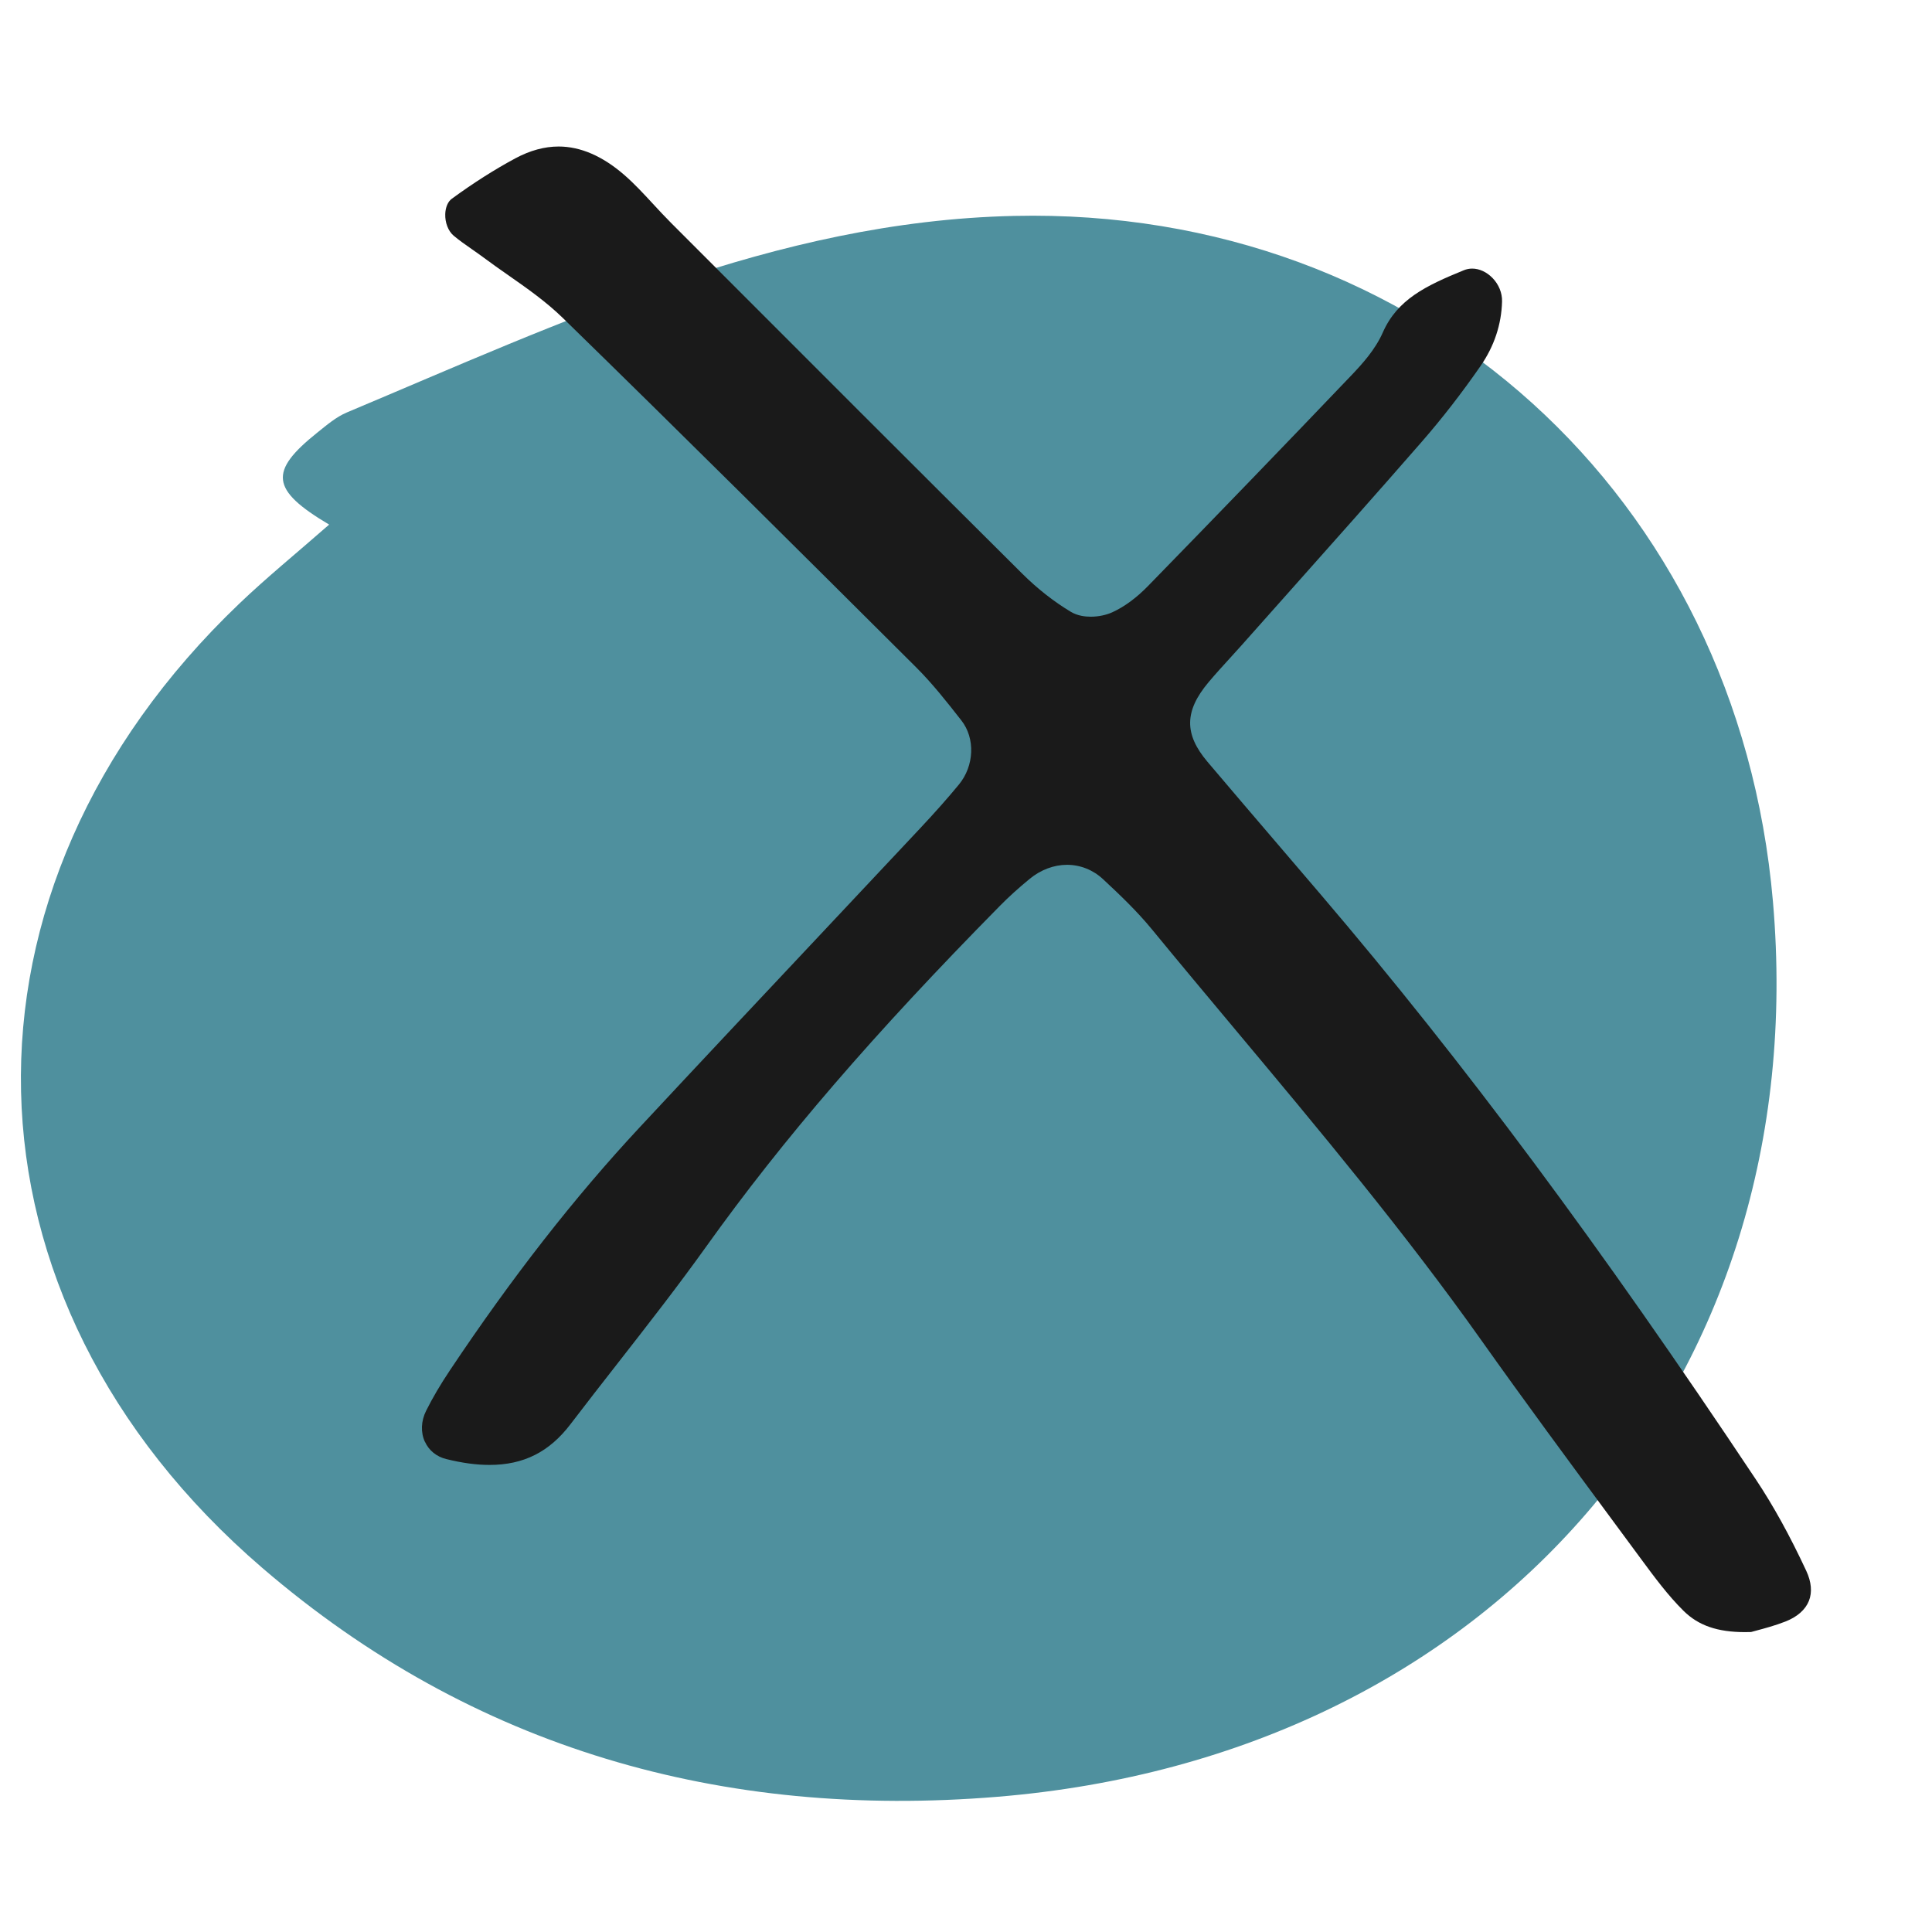
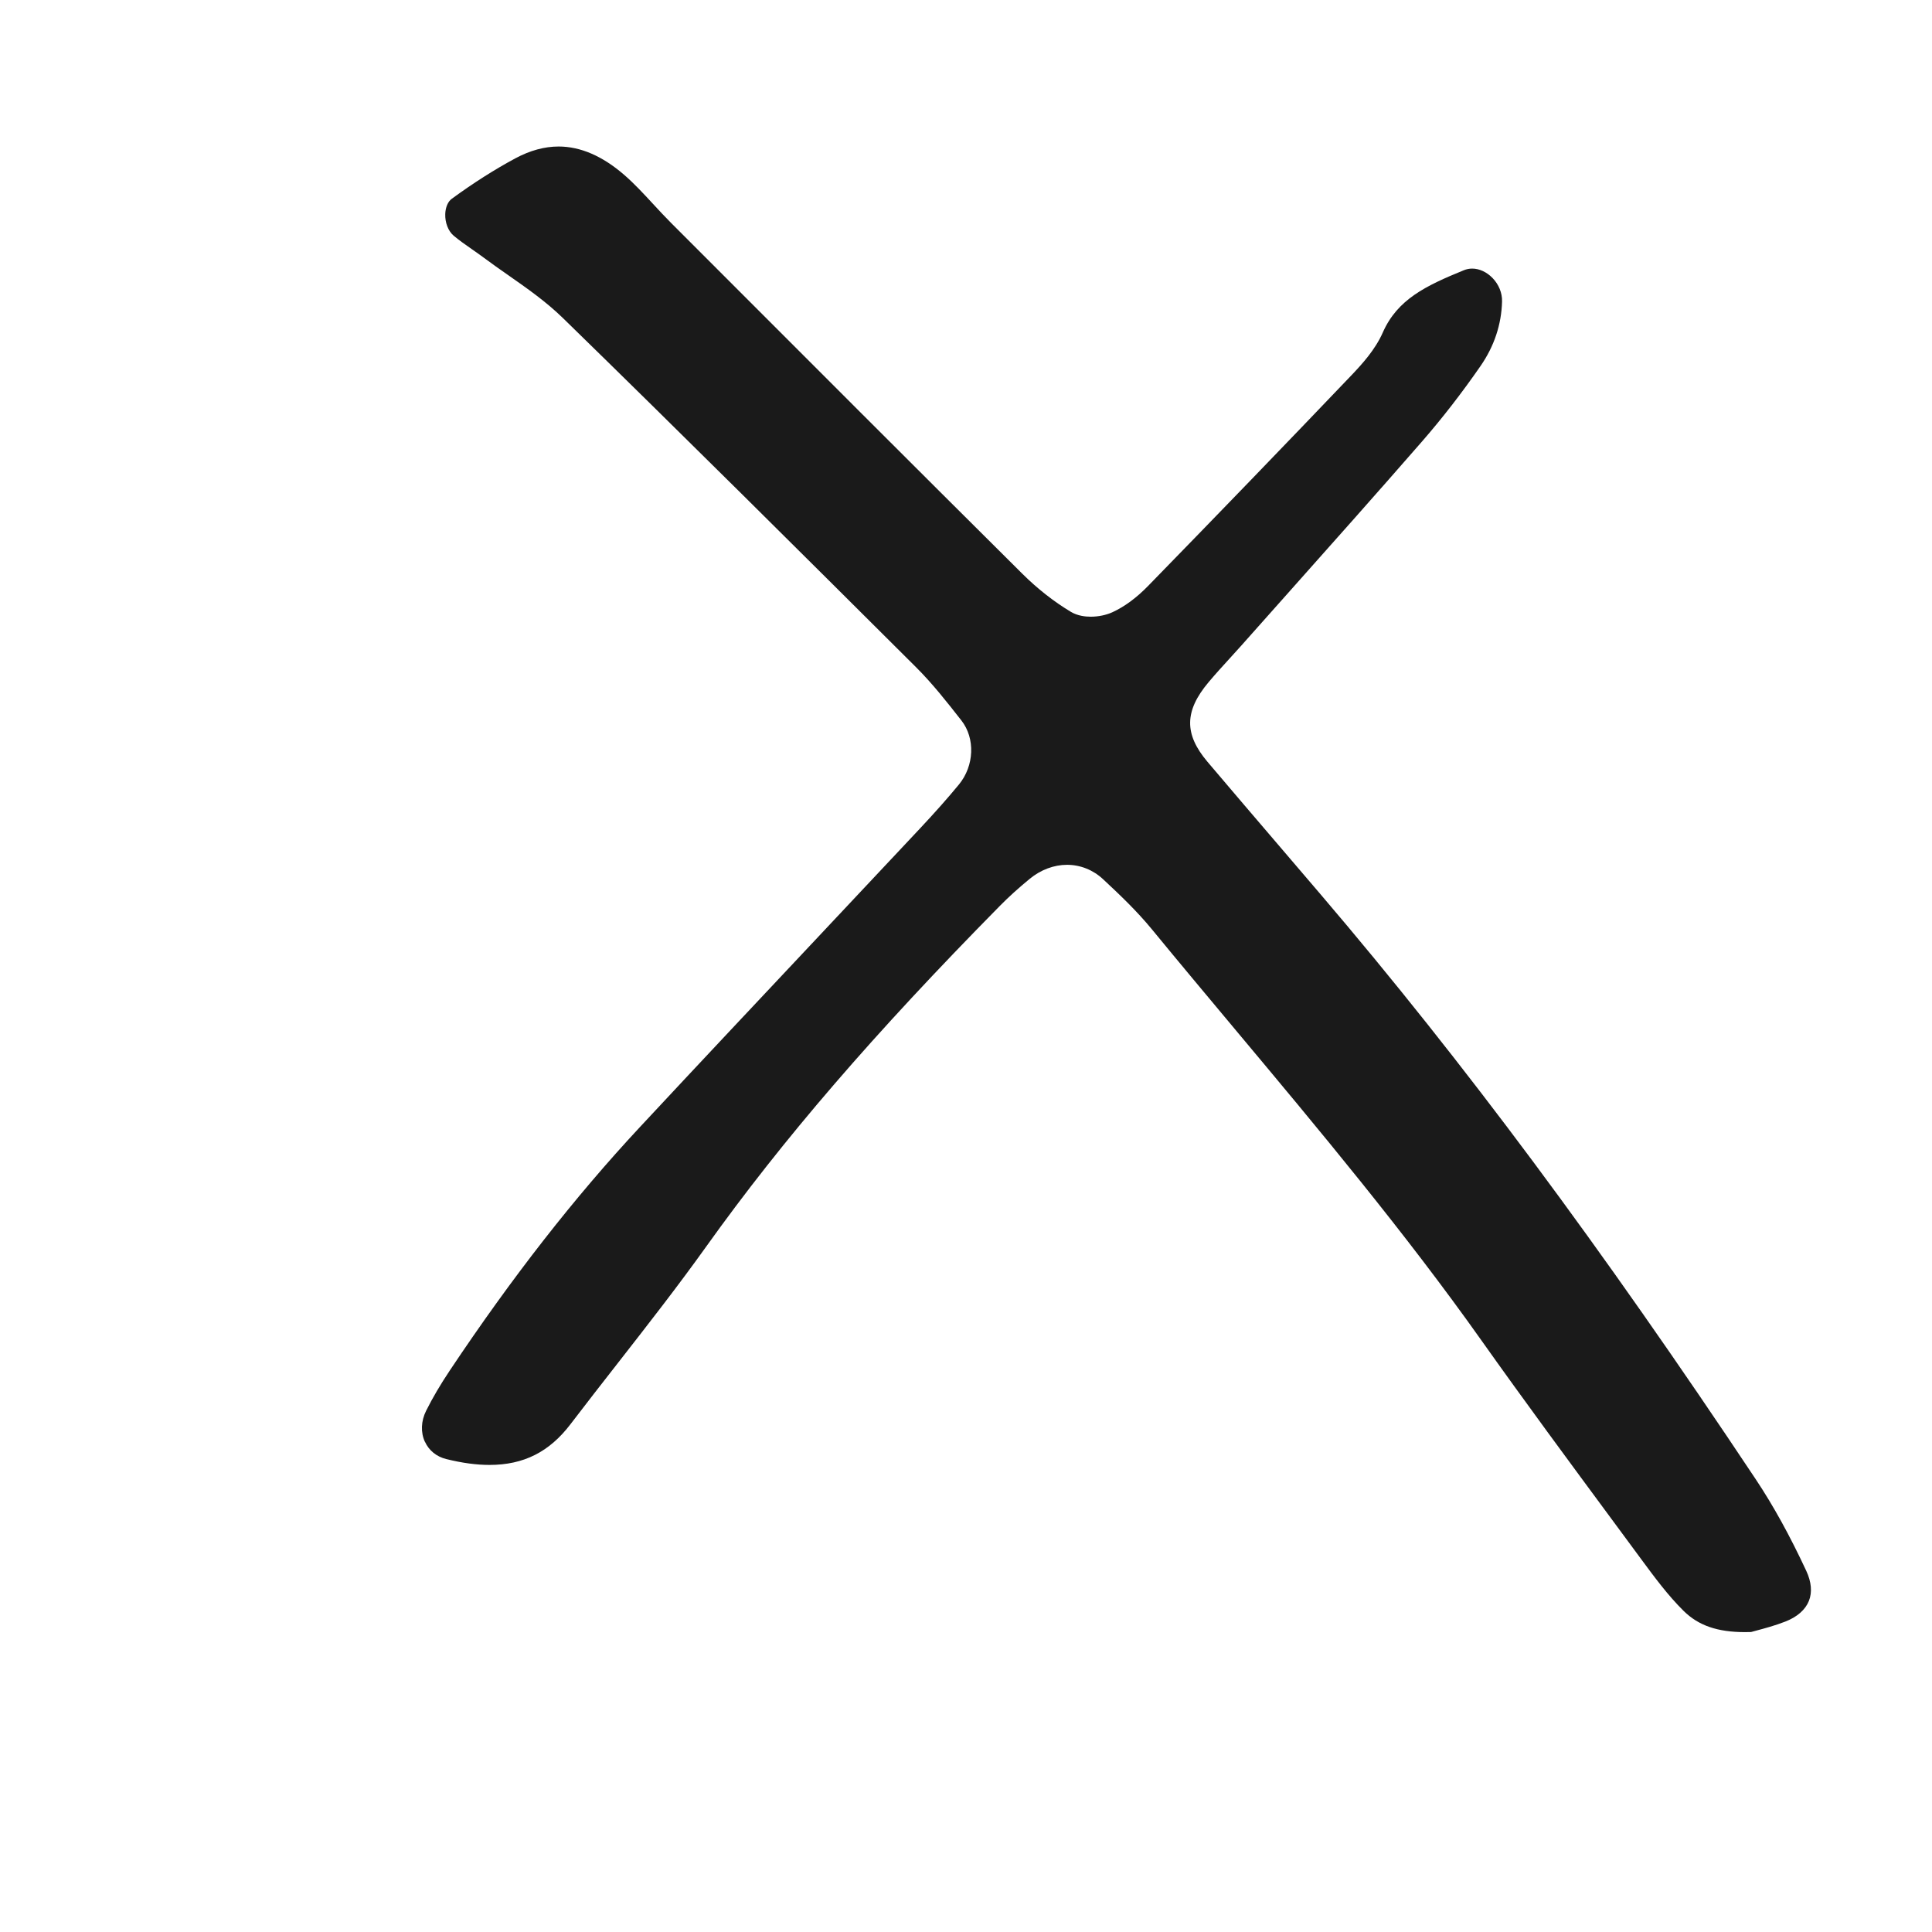
<svg xmlns="http://www.w3.org/2000/svg" id="Layer_4" viewBox="0 0 128 128">
  <defs>
    <style>.cls-1{fill:#4f909e;}.cls-1,.cls-2{stroke-width:0px;}.cls-2{fill:#1a1a1a;}</style>
  </defs>
-   <path class="cls-1" d="M21.806,34.756c-3.884-2.309-4.002-3.521-.783-6.096.617-.494,1.246-1.036,1.961-1.336,14.246-5.984,28.351-12.663,44.194-13.019,26.887-.605,47.959,18.58,50.284,45.427,2.752,31.768-18.636,56.622-51.395,59.311-18.174,1.492-34.732-3.164-48.689-15.165C-3.41,86.001-3.95,58.905,15.86,39.986c1.809-1.728,3.756-3.311,5.946-5.23Z" />
  <path id="fravær" class="cls-2" d="M28.152,95.528c-.29-.629-.26-1.38.081-2.063.429-.858.942-1.73,1.567-2.666,4.133-6.19,8.253-11.465,12.595-16.127,3.852-4.135,7.788-8.322,11.595-12.371,2.313-2.46,4.627-4.921,6.936-7.385,1.035-1.104,1.863-2.039,2.605-2.94,1.019-1.237,1.09-3.061.164-4.243l-.043-.055c-.919-1.172-1.869-2.384-2.956-3.467-7.604-7.573-15.466-15.403-23.405-23.143-1.113-1.085-2.391-1.979-3.627-2.843-.534-.373-1.068-.746-1.587-1.134-.266-.199-.539-.389-.811-.579-.433-.301-.841-.586-1.213-.9-.357-.302-.574-.865-.554-1.435.016-.444.176-.82.43-1.006,1.425-1.043,2.844-1.945,4.218-2.683.966-.518,1.929-.781,2.862-.781,1.445,0,2.906.631,4.342,1.875.668.579,1.273,1.234,1.914,1.927.382.414.777.841,1.188,1.252l1.979,1.981c6.974,6.981,14.185,14.2,21.304,21.274.992.985,2.071,1.833,3.208,2.518.445.268.964.324,1.322.324.501,0,1.023-.108,1.434-.296.797-.365,1.589-.948,2.355-1.733,4.783-4.906,9.183-9.464,13.45-13.933.759-.795,1.611-1.737,2.107-2.863.967-2.194,2.836-3.095,5.371-4.129.178-.073.365-.109.554-.109.471,0,.961.226,1.344.62.417.428.648.995.634,1.554-.04,1.533-.521,2.974-1.429,4.285-1.231,1.777-2.537,3.461-3.882,5.005-2.886,3.313-5.859,6.652-8.734,9.881-1.079,1.211-2.157,2.423-3.234,3.636-.259.292-.522.579-.785.867-.458.502-.932,1.021-1.383,1.558-1.602,1.909-1.622,3.436-.069,5.271,1.609,1.9,3.228,3.792,4.846,5.683.898,1.05,1.797,2.099,2.693,3.151,9.4,11.02,18.547,23.319,28.789,38.706,1.164,1.749,2.258,3.732,3.344,6.063.341.732.401,1.419.173,1.989-.235.587-.772,1.06-1.553,1.366-.683.268-1.402.46-1.926.6-.132.035-.25.067-.351.095-.136.004-.27.007-.4.007-1.829,0-3.086-.434-4.073-1.408-1.031-1.016-1.949-2.261-2.759-3.359l-1.867-2.529c-2.903-3.93-5.905-7.994-8.776-12.044-5.076-7.162-10.779-13.98-16.295-20.574-1.82-2.176-3.702-4.425-5.531-6.652-.998-1.215-2.147-2.307-3.238-3.322-.658-.612-1.503-.948-2.38-.948-.866-0-1.742.328-2.468.924-.752.618-1.402,1.207-1.986,1.8-8.359,8.481-14.36,15.444-19.457,22.575-1.867,2.612-3.885,5.195-5.836,7.694-1.057,1.353-2.113,2.706-3.154,4.071-1.401,1.839-3.105,2.695-5.363,2.695-.872,0-1.81-.127-2.868-.389-.642-.159-1.142-.564-1.407-1.14Z" />
</svg>